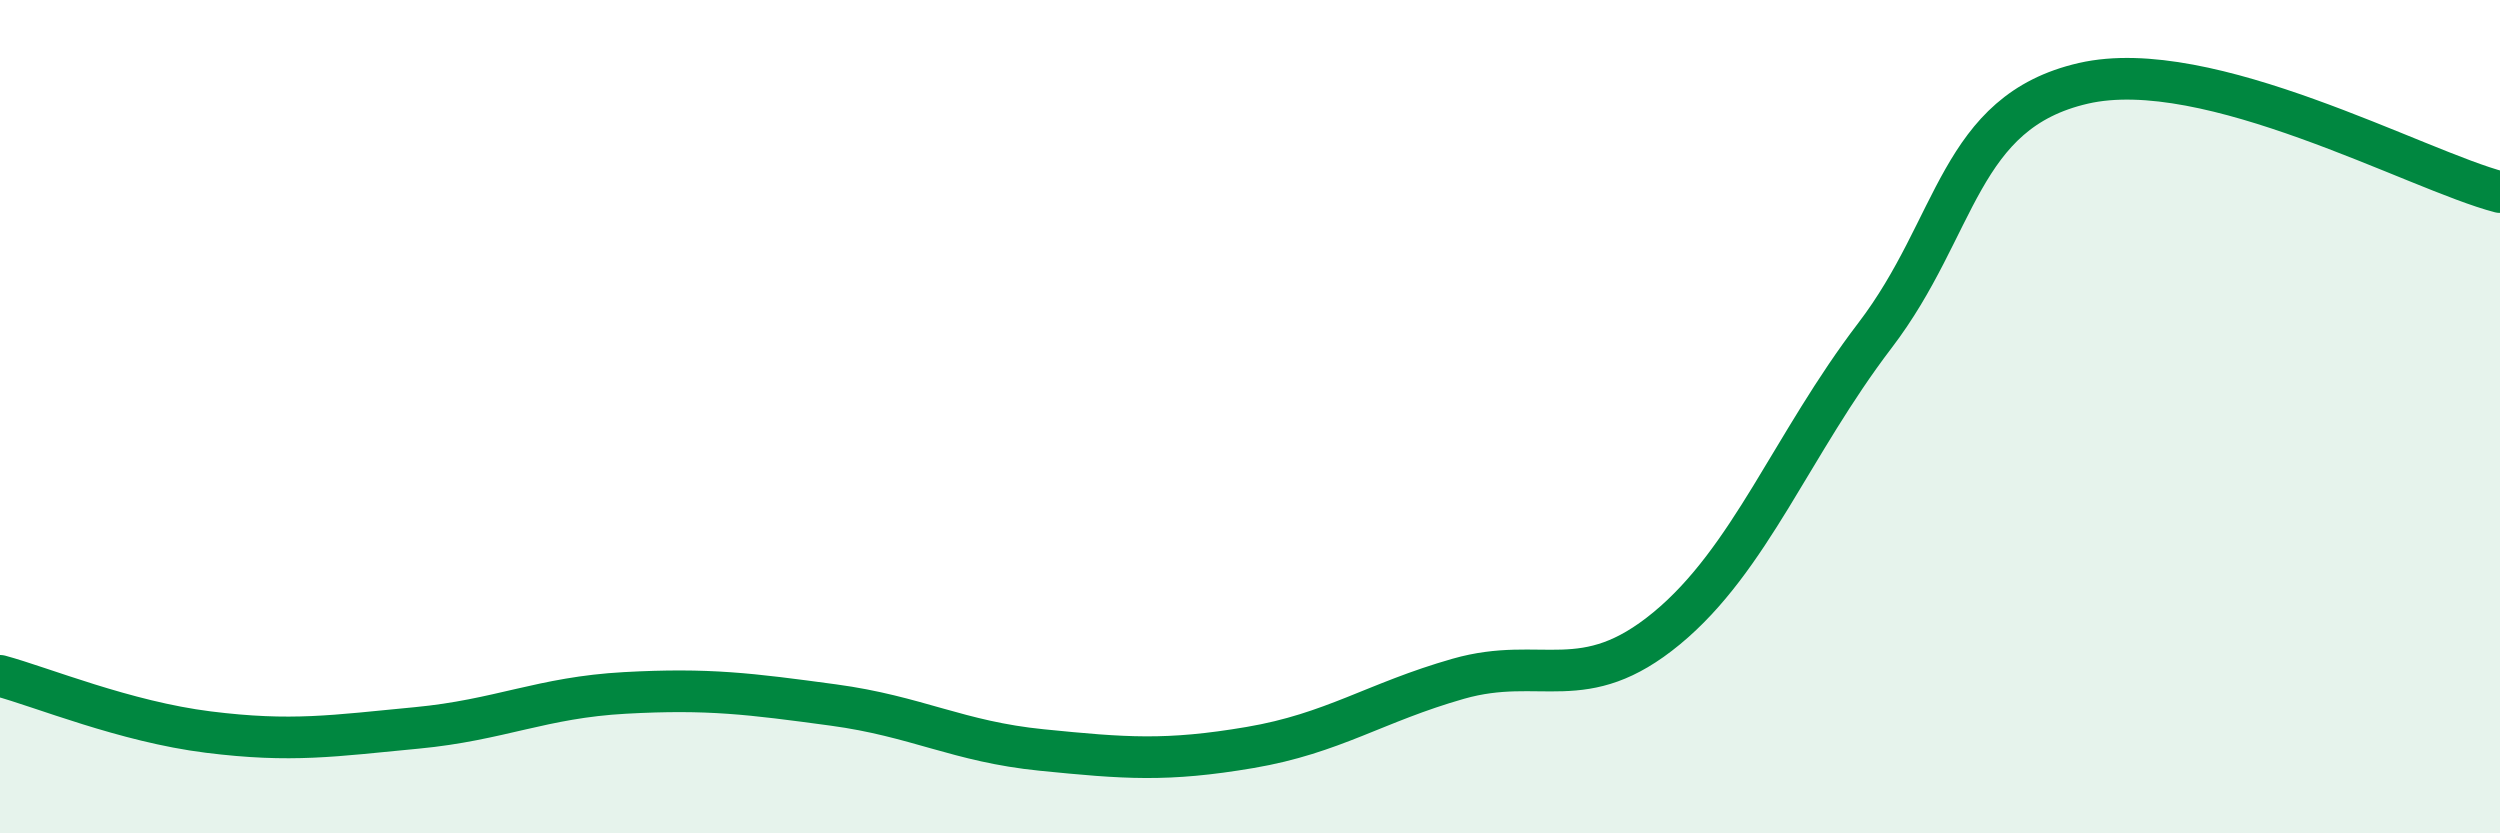
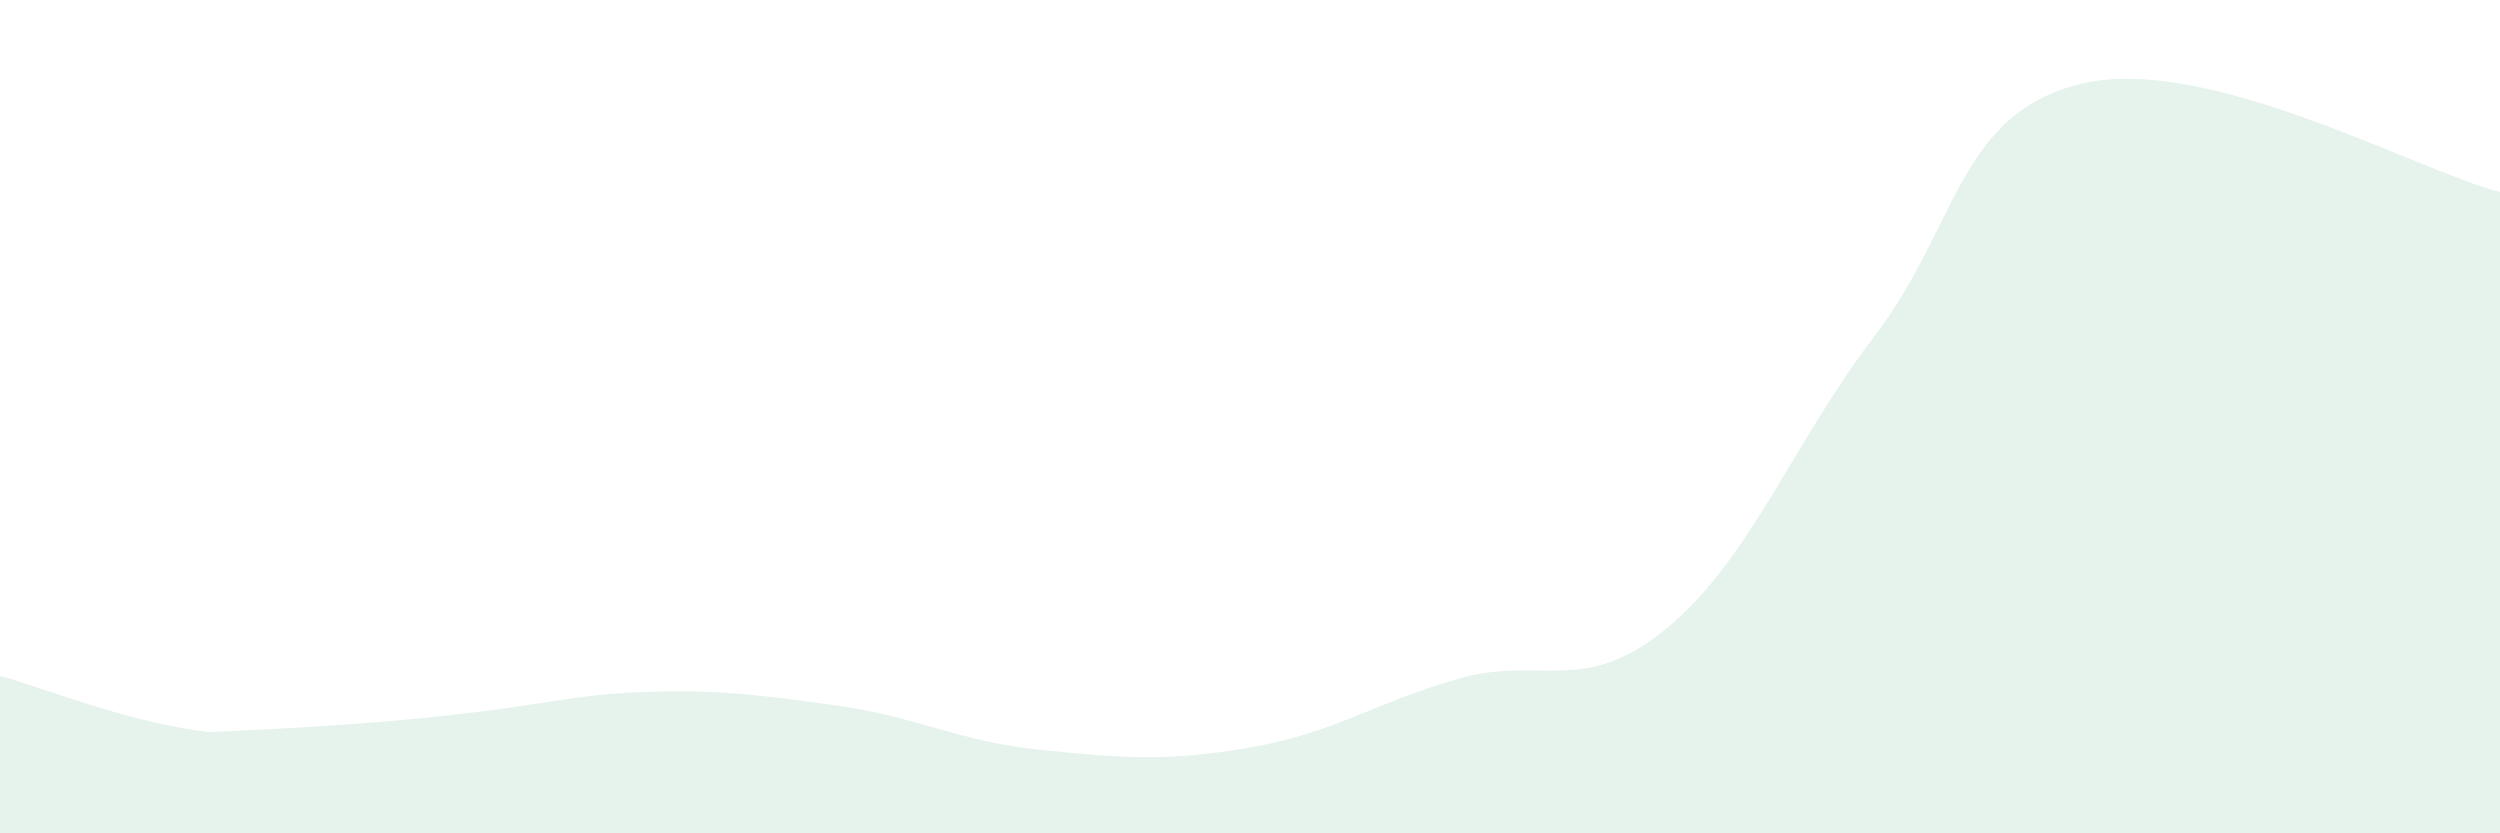
<svg xmlns="http://www.w3.org/2000/svg" width="60" height="20" viewBox="0 0 60 20">
-   <path d="M 0,16.22 C 1,16.49 3,17.32 5,17.57 C 7,17.82 8,17.66 10,17.47 C 12,17.28 13,16.74 15,16.63 C 17,16.52 18,16.65 20,16.92 C 22,17.19 23,17.8 25,18 C 27,18.2 28,18.28 30,17.94 C 32,17.6 33,16.86 35,16.29 C 37,15.72 38,16.73 40,15.08 C 42,13.43 43,10.67 45,8.05 C 47,5.43 47,2.69 50,2 C 53,1.31 58,4.09 60,4.61L60 20L0 20Z" fill="#008740" opacity="0.1" stroke-linecap="round" stroke-linejoin="round" />
-   <path d="M 0,16.22 C 1,16.49 3,17.32 5,17.57 C 7,17.82 8,17.66 10,17.47 C 12,17.28 13,16.74 15,16.63 C 17,16.52 18,16.65 20,16.92 C 22,17.19 23,17.8 25,18 C 27,18.2 28,18.28 30,17.94 C 32,17.6 33,16.86 35,16.29 C 37,15.72 38,16.73 40,15.08 C 42,13.43 43,10.67 45,8.05 C 47,5.43 47,2.69 50,2 C 53,1.31 58,4.09 60,4.61" stroke="#008740" stroke-width="1" fill="none" stroke-linecap="round" stroke-linejoin="round" />
+   <path d="M 0,16.22 C 1,16.49 3,17.32 5,17.57 C 12,17.28 13,16.74 15,16.63 C 17,16.52 18,16.65 20,16.92 C 22,17.19 23,17.8 25,18 C 27,18.2 28,18.28 30,17.94 C 32,17.6 33,16.86 35,16.29 C 37,15.72 38,16.73 40,15.08 C 42,13.43 43,10.67 45,8.05 C 47,5.43 47,2.69 50,2 C 53,1.31 58,4.09 60,4.61L60 20L0 20Z" fill="#008740" opacity="0.1" stroke-linecap="round" stroke-linejoin="round" />
</svg>